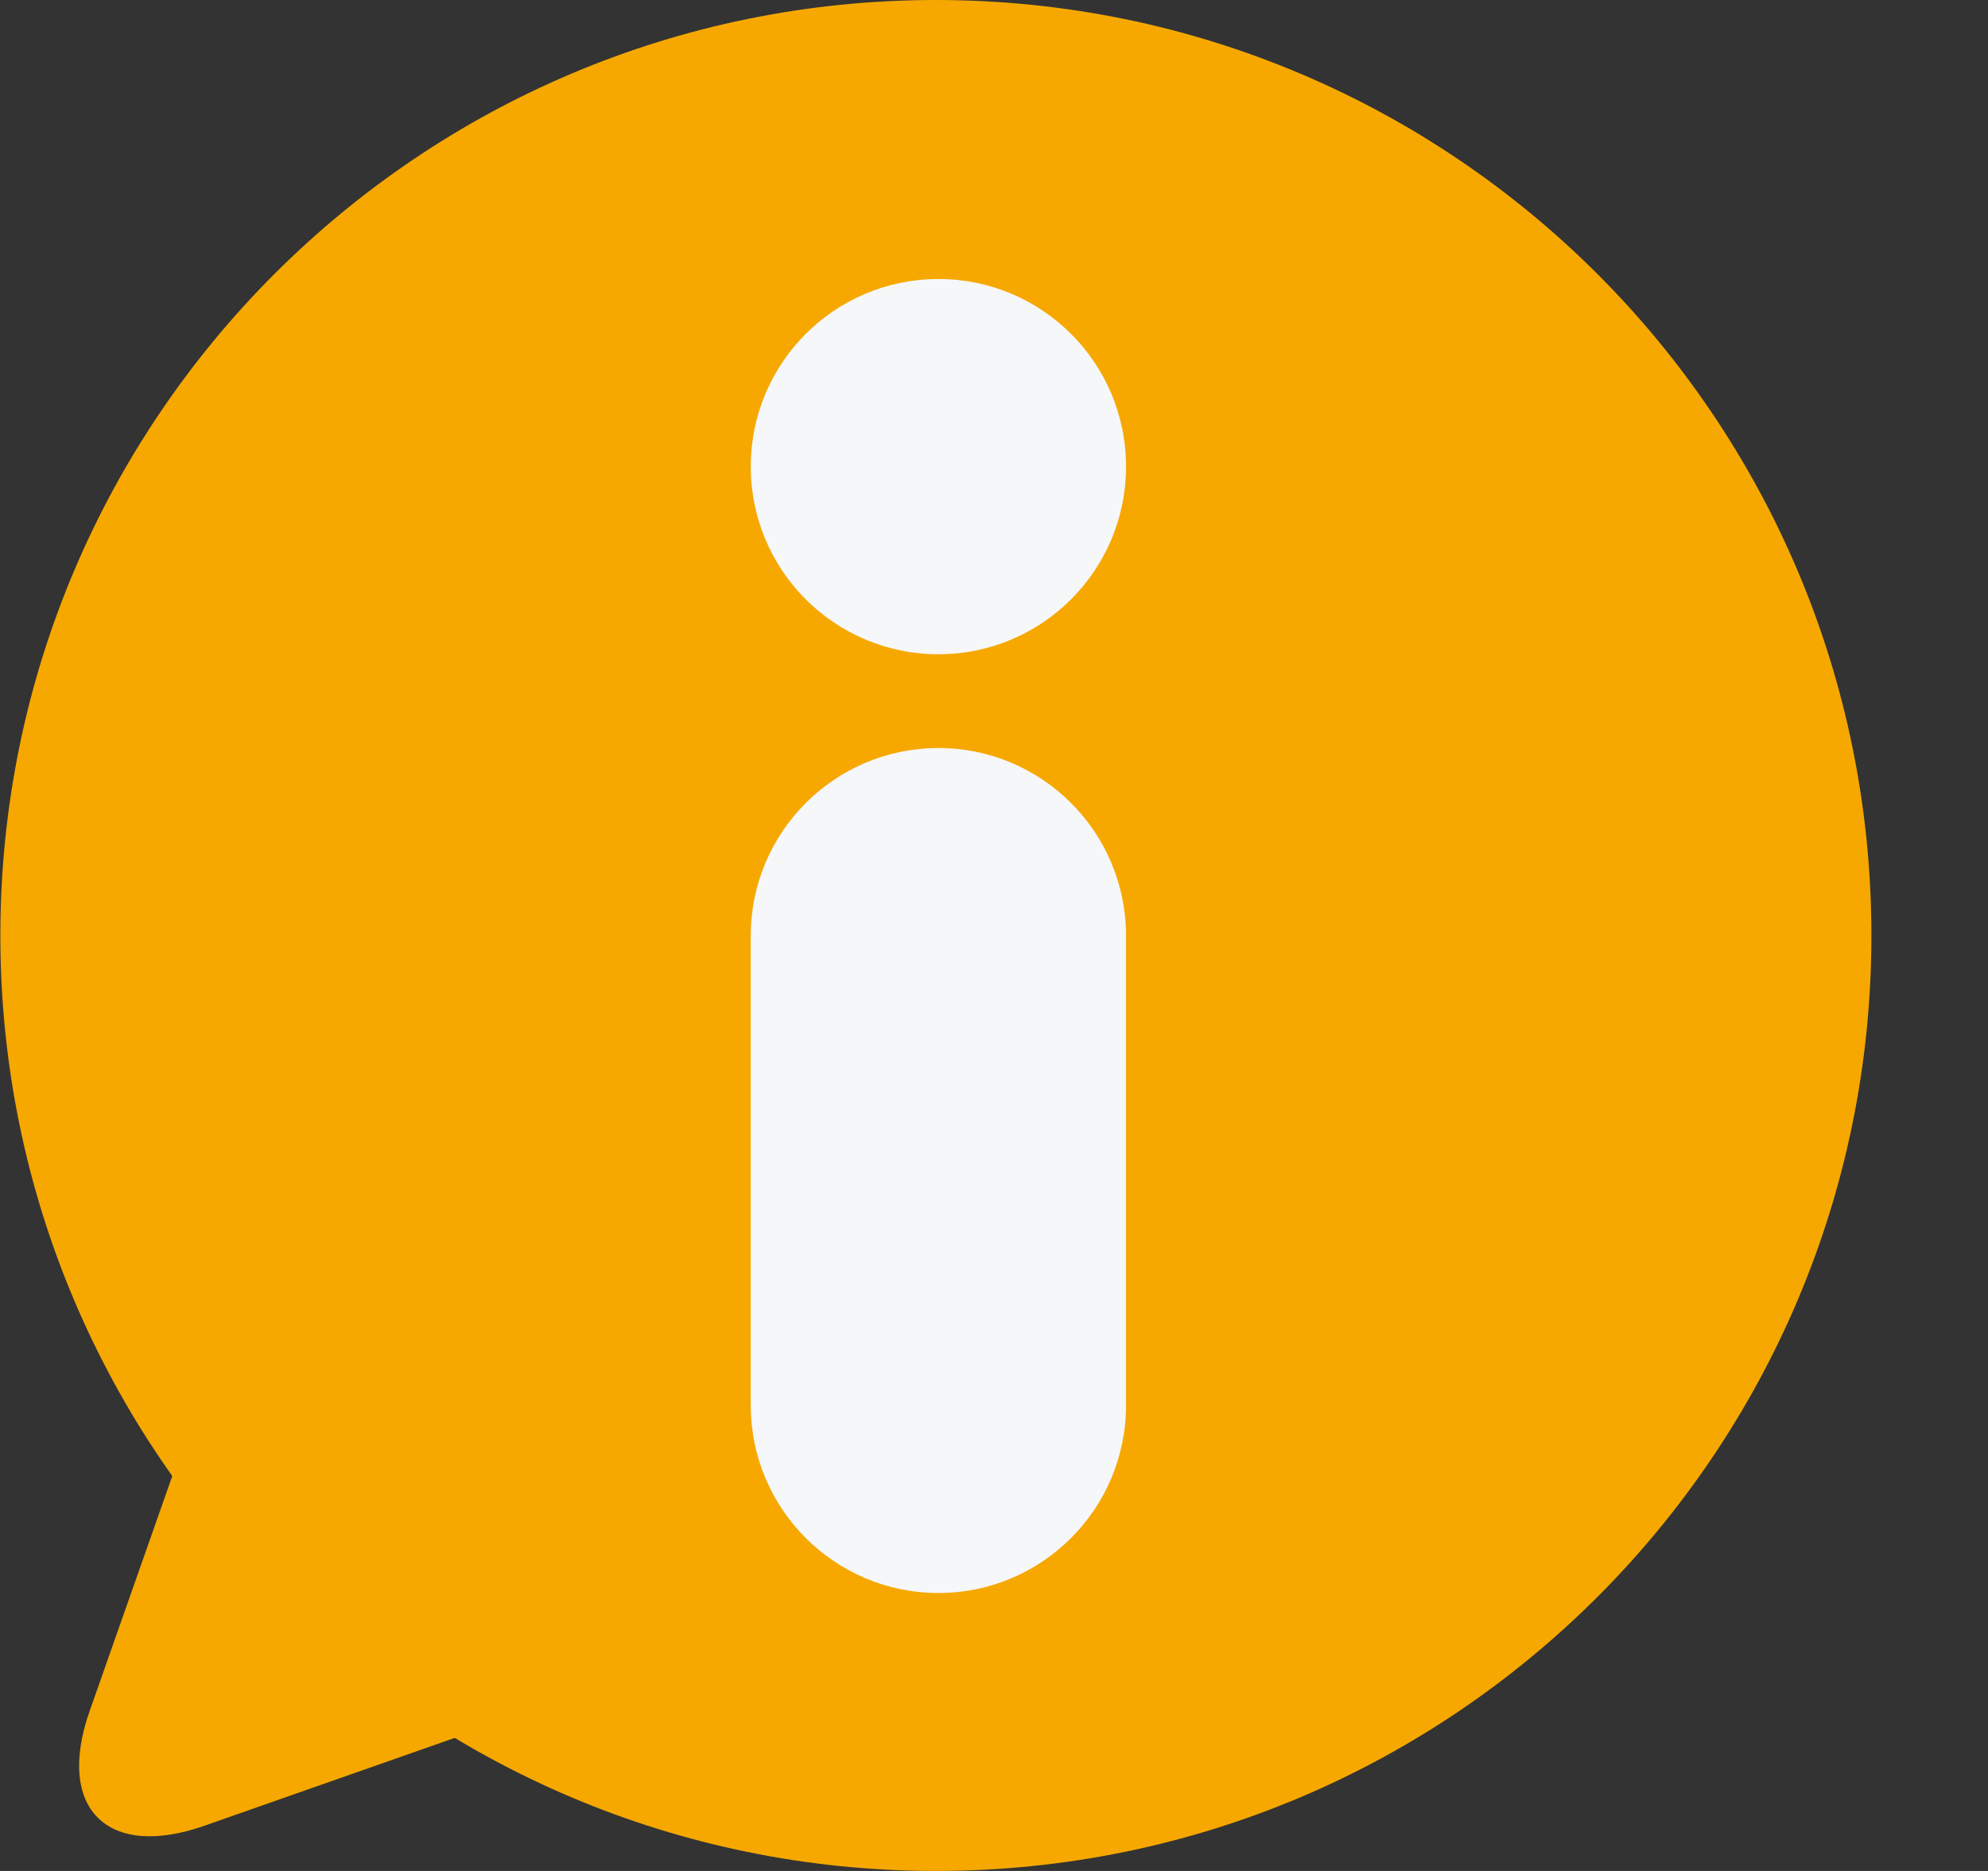
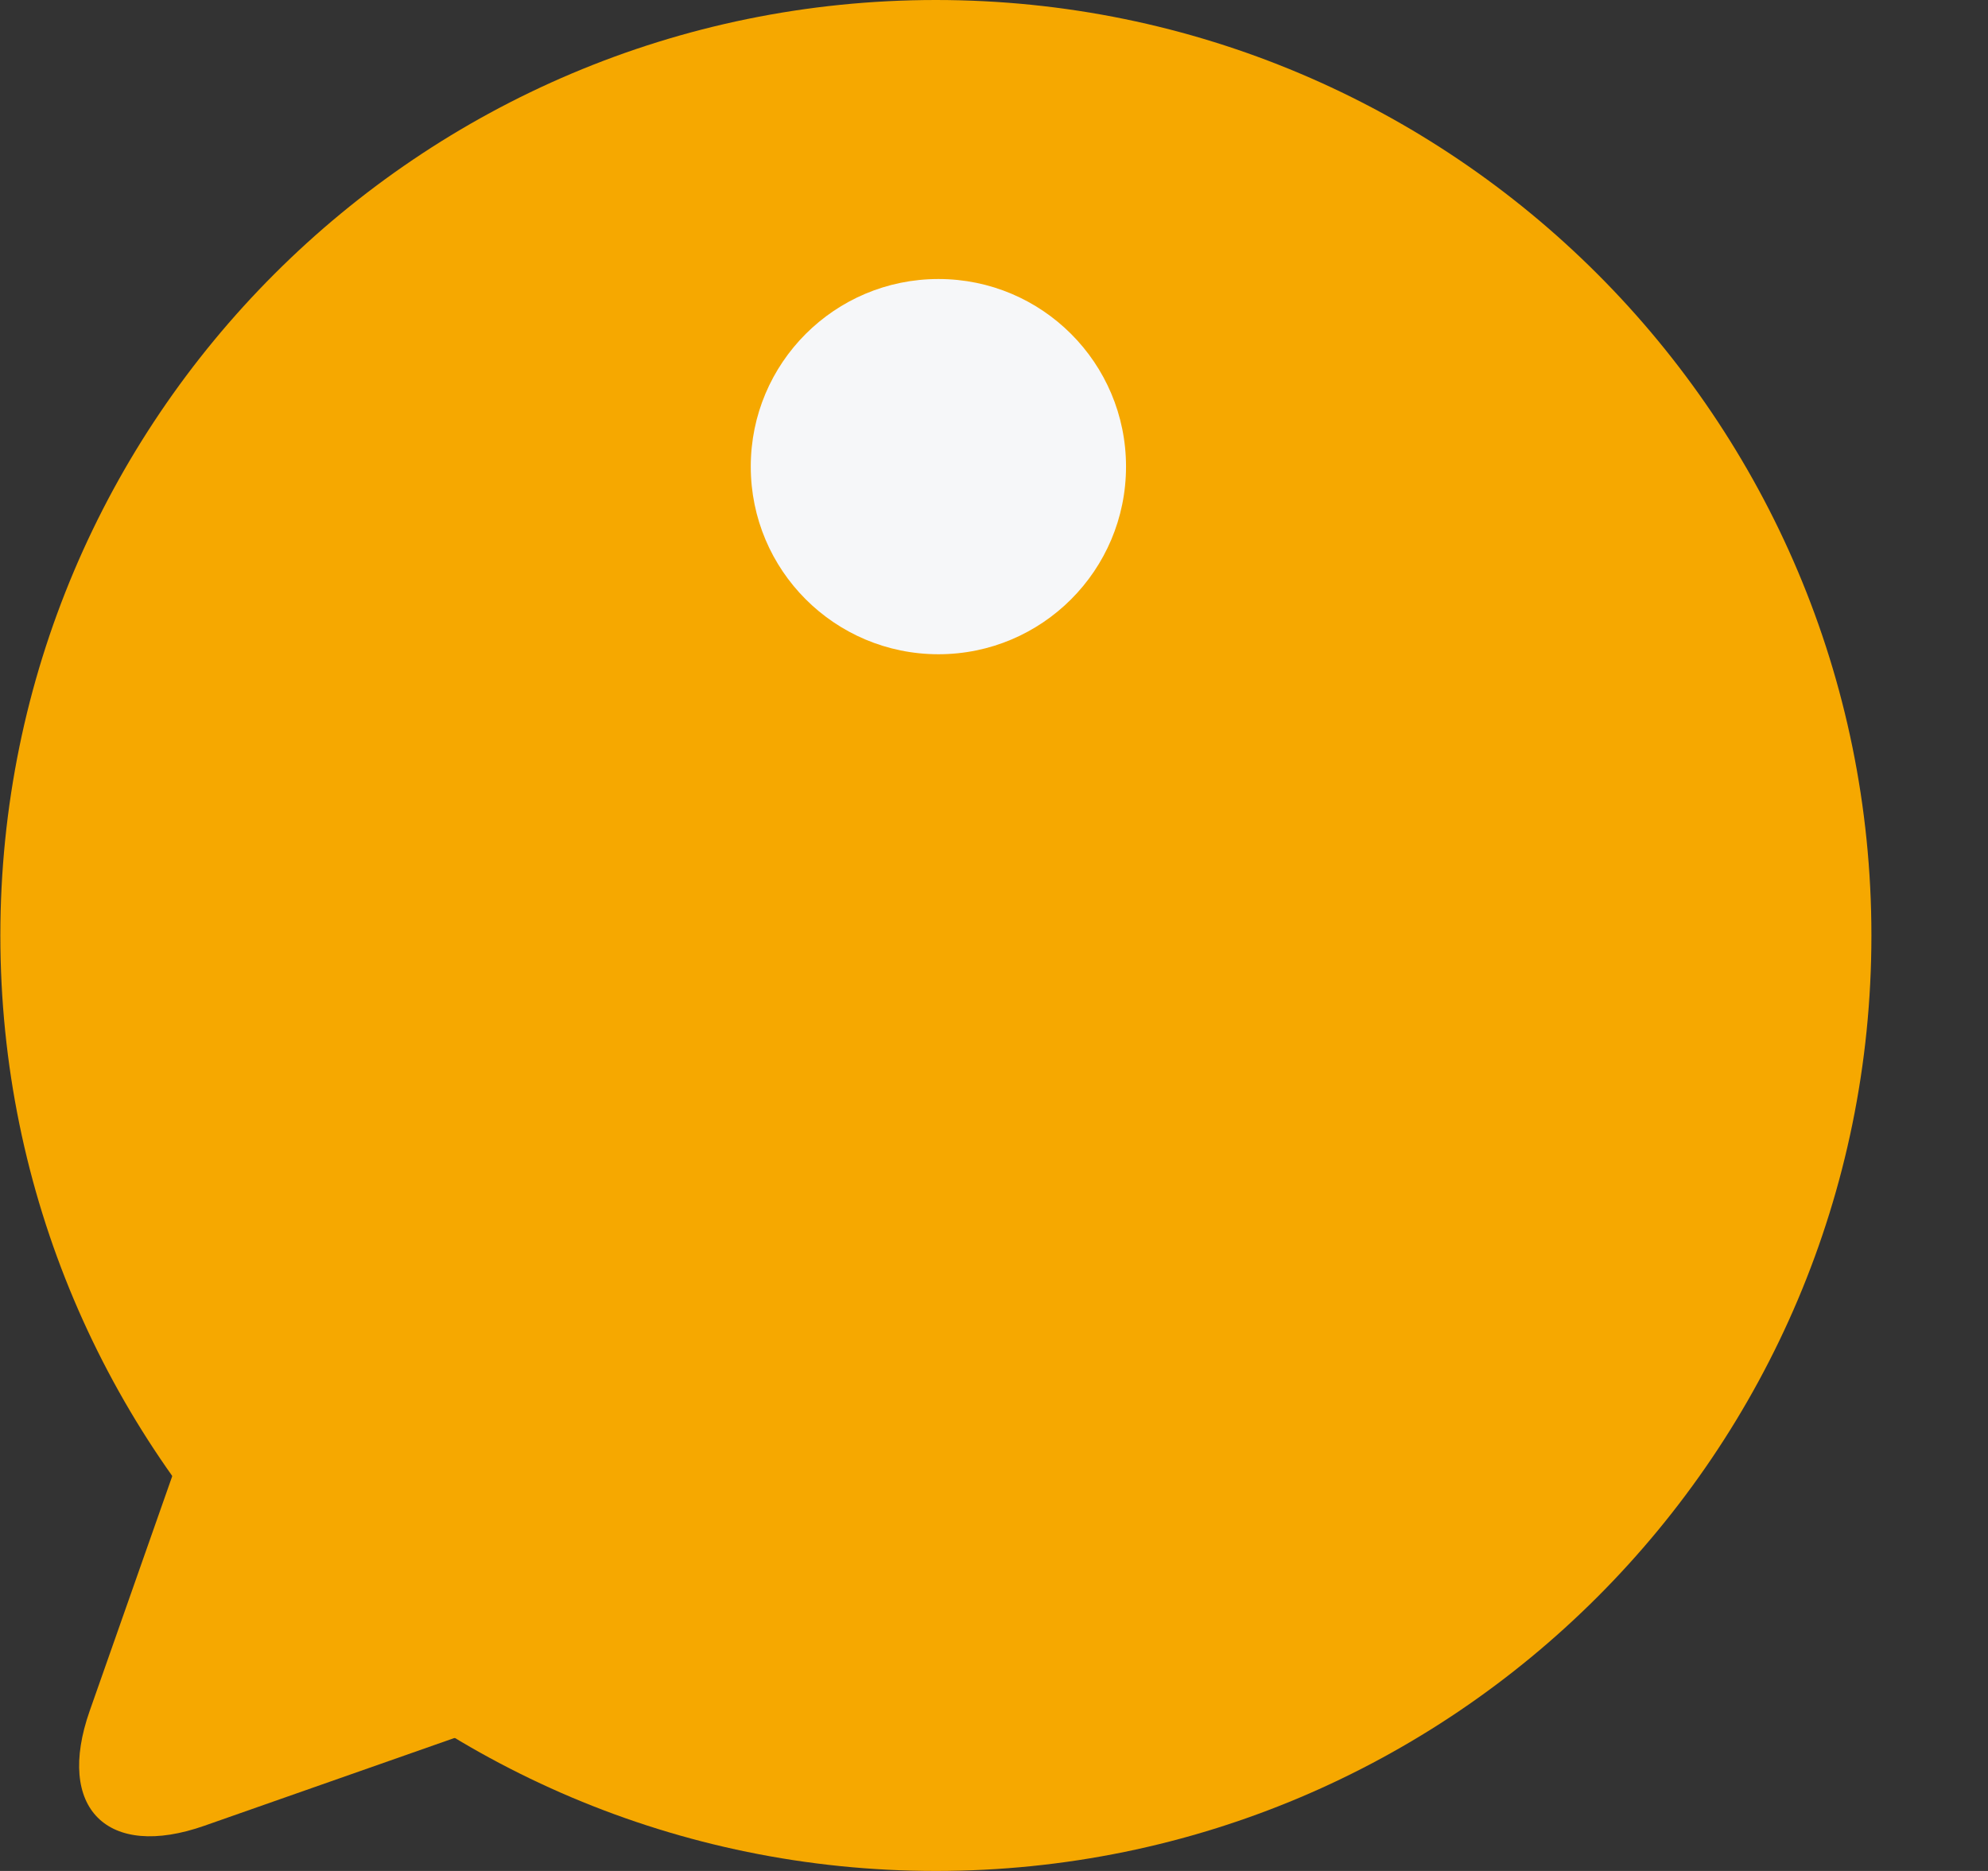
<svg xmlns="http://www.w3.org/2000/svg" width="17" height="16" viewBox="0 0 17 16" fill="none">
  <rect x="0" y="0" width="17" height="16" fill="#333333" stroke="none" />
  <path d="M8.003 16C12.422 16 16.003 12.418 16.003 8C16.003 3.582 12.422 0 8.003 0C3.585 0 0.003 3.582 0.003 8C0.003 12.418 3.585 16 8.003 16Z" fill="#F6A800" />
  <path fill-rule="evenodd" clip-rule="evenodd" d="M1.523 12.481L0.767 14.631C0.474 15.464 0.917 15.906 1.749 15.613L3.9 14.858L1.523 12.481Z" fill="#F6A800" />
  <path d="M8.025 5.595C8.911 5.595 9.629 4.877 9.629 3.99C9.629 3.104 8.911 2.386 8.025 2.386C7.138 2.386 6.42 3.104 6.42 3.99C6.42 4.877 7.138 5.595 8.025 5.595Z" fill="#F6F7F9" />
-   <path fill-rule="evenodd" clip-rule="evenodd" d="M8.025 6.397C7.139 6.397 6.42 7.116 6.42 8.002V12.018C6.42 12.904 7.139 13.623 8.025 13.623C8.91 13.623 9.629 12.904 9.629 12.018V8.002C9.629 7.116 8.91 6.397 8.025 6.397Z" fill="#F6F7F9" />
</svg>